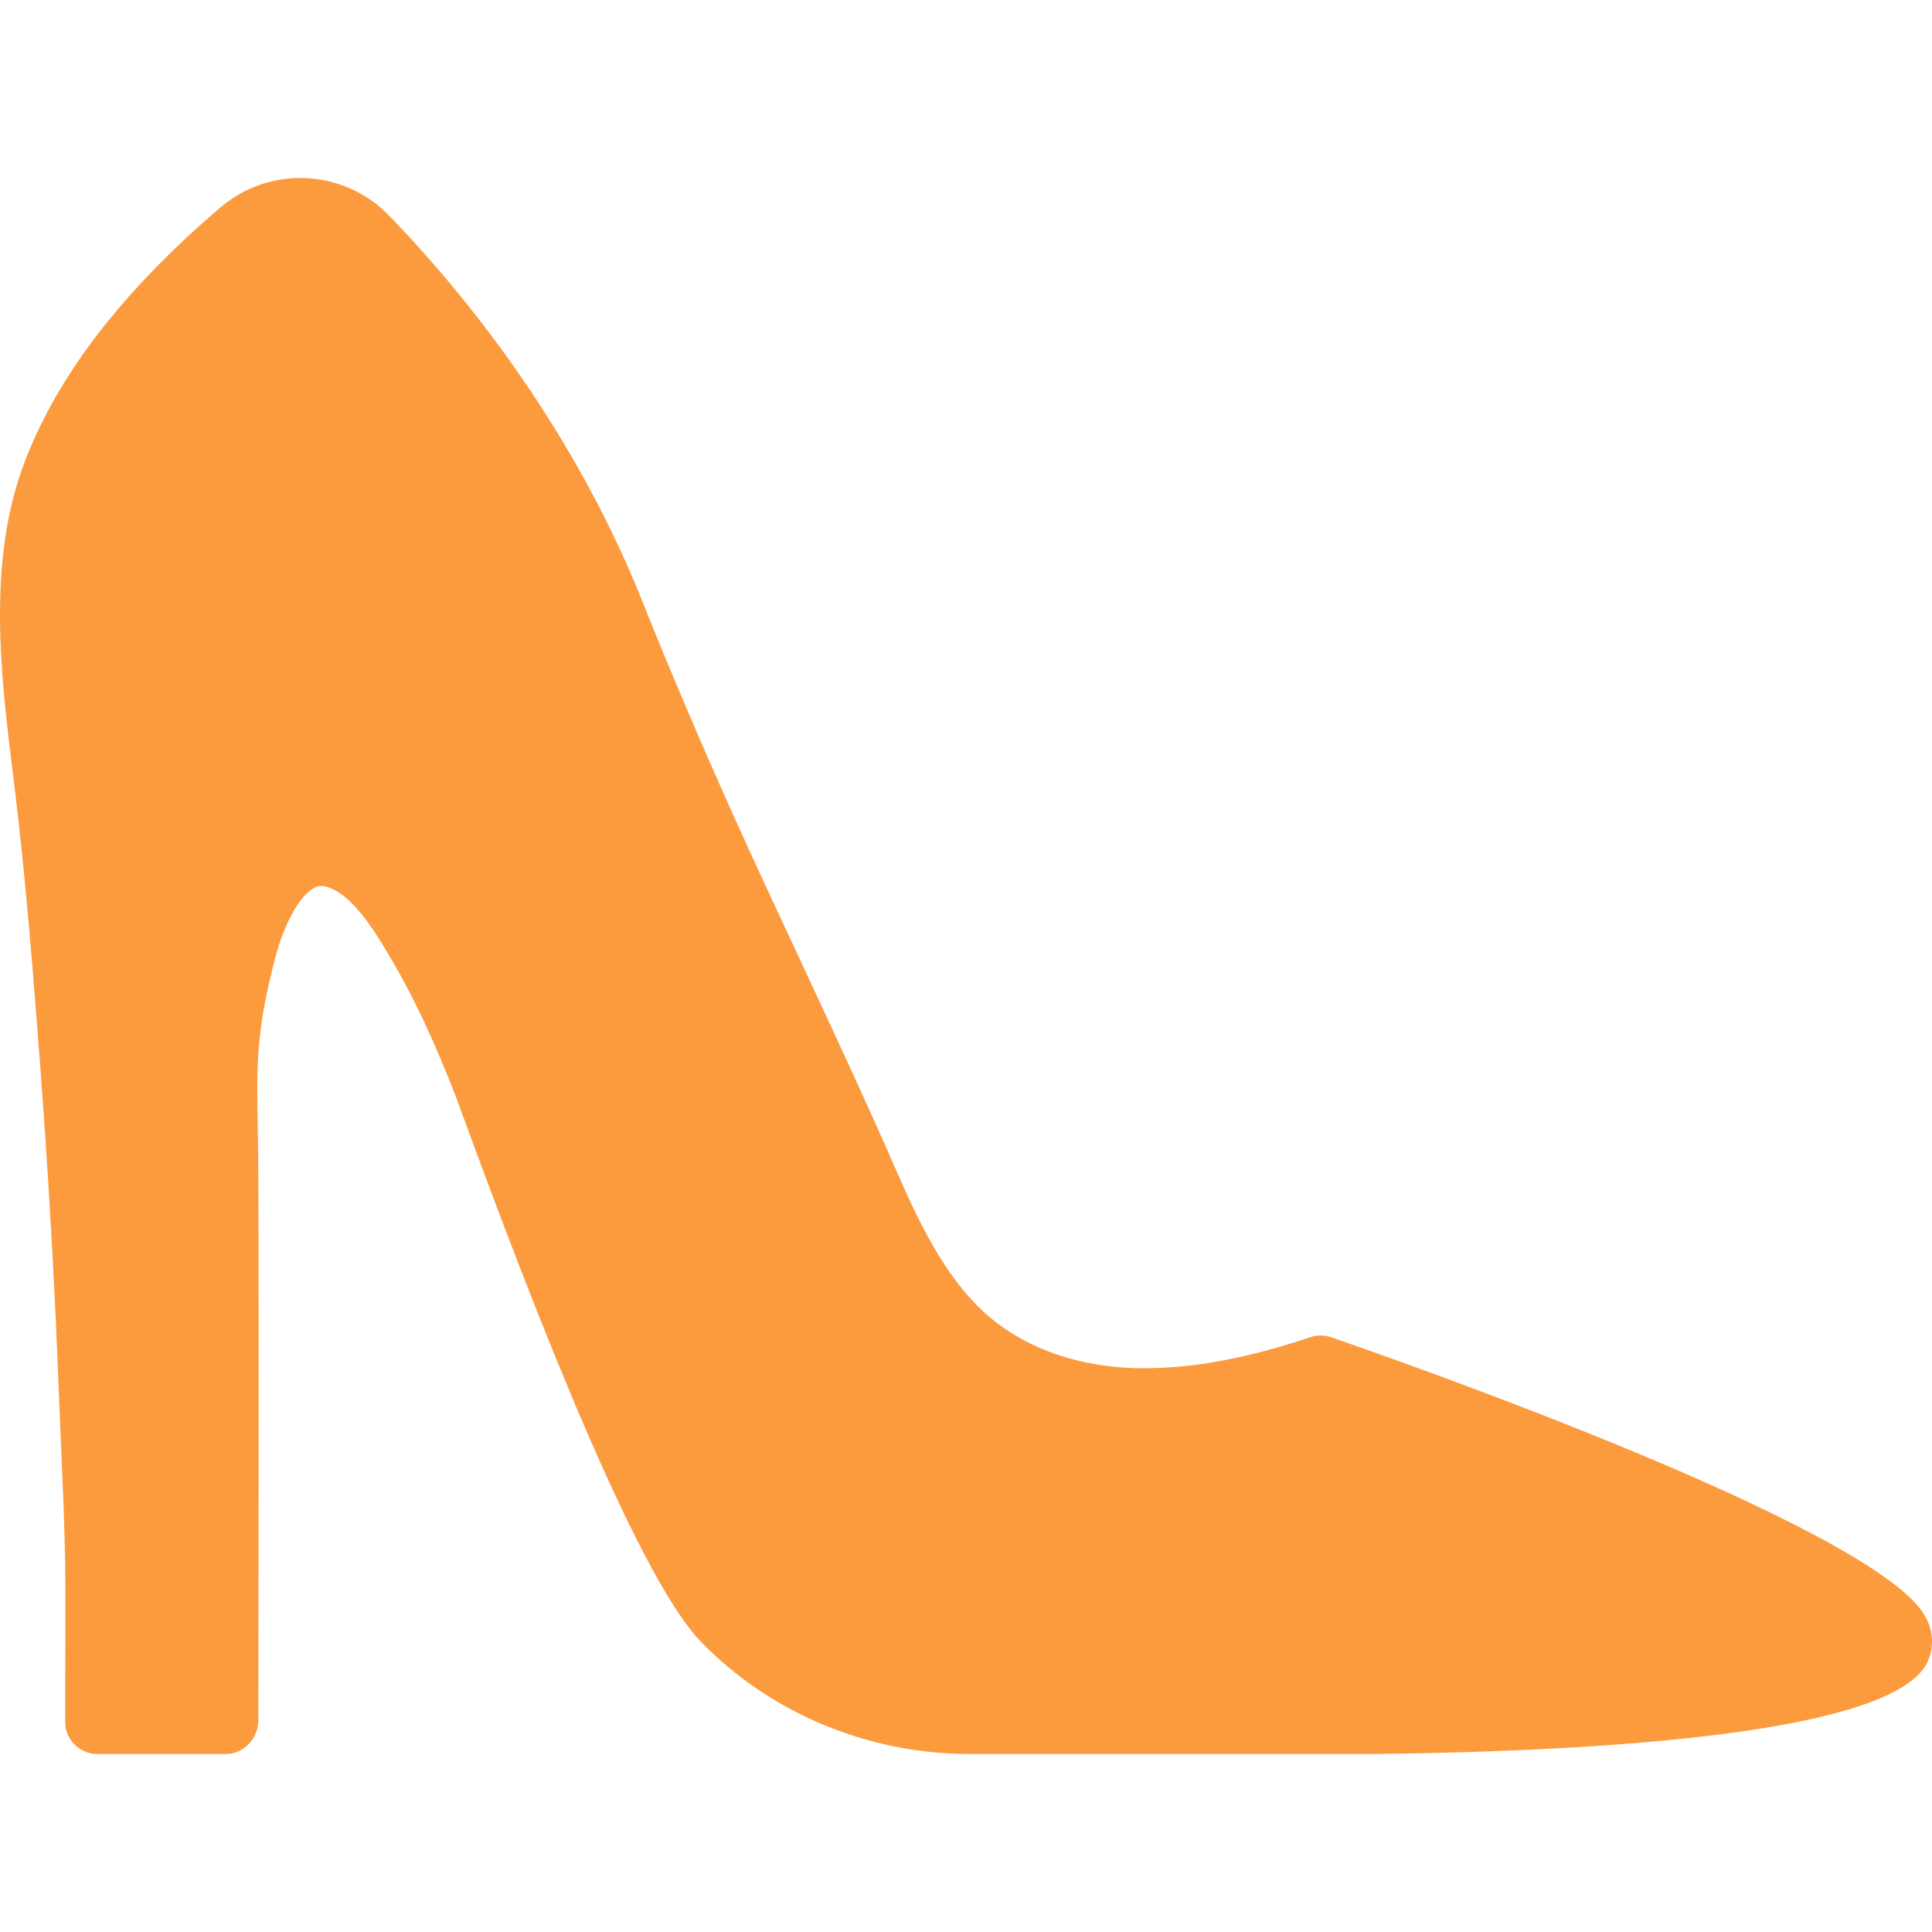
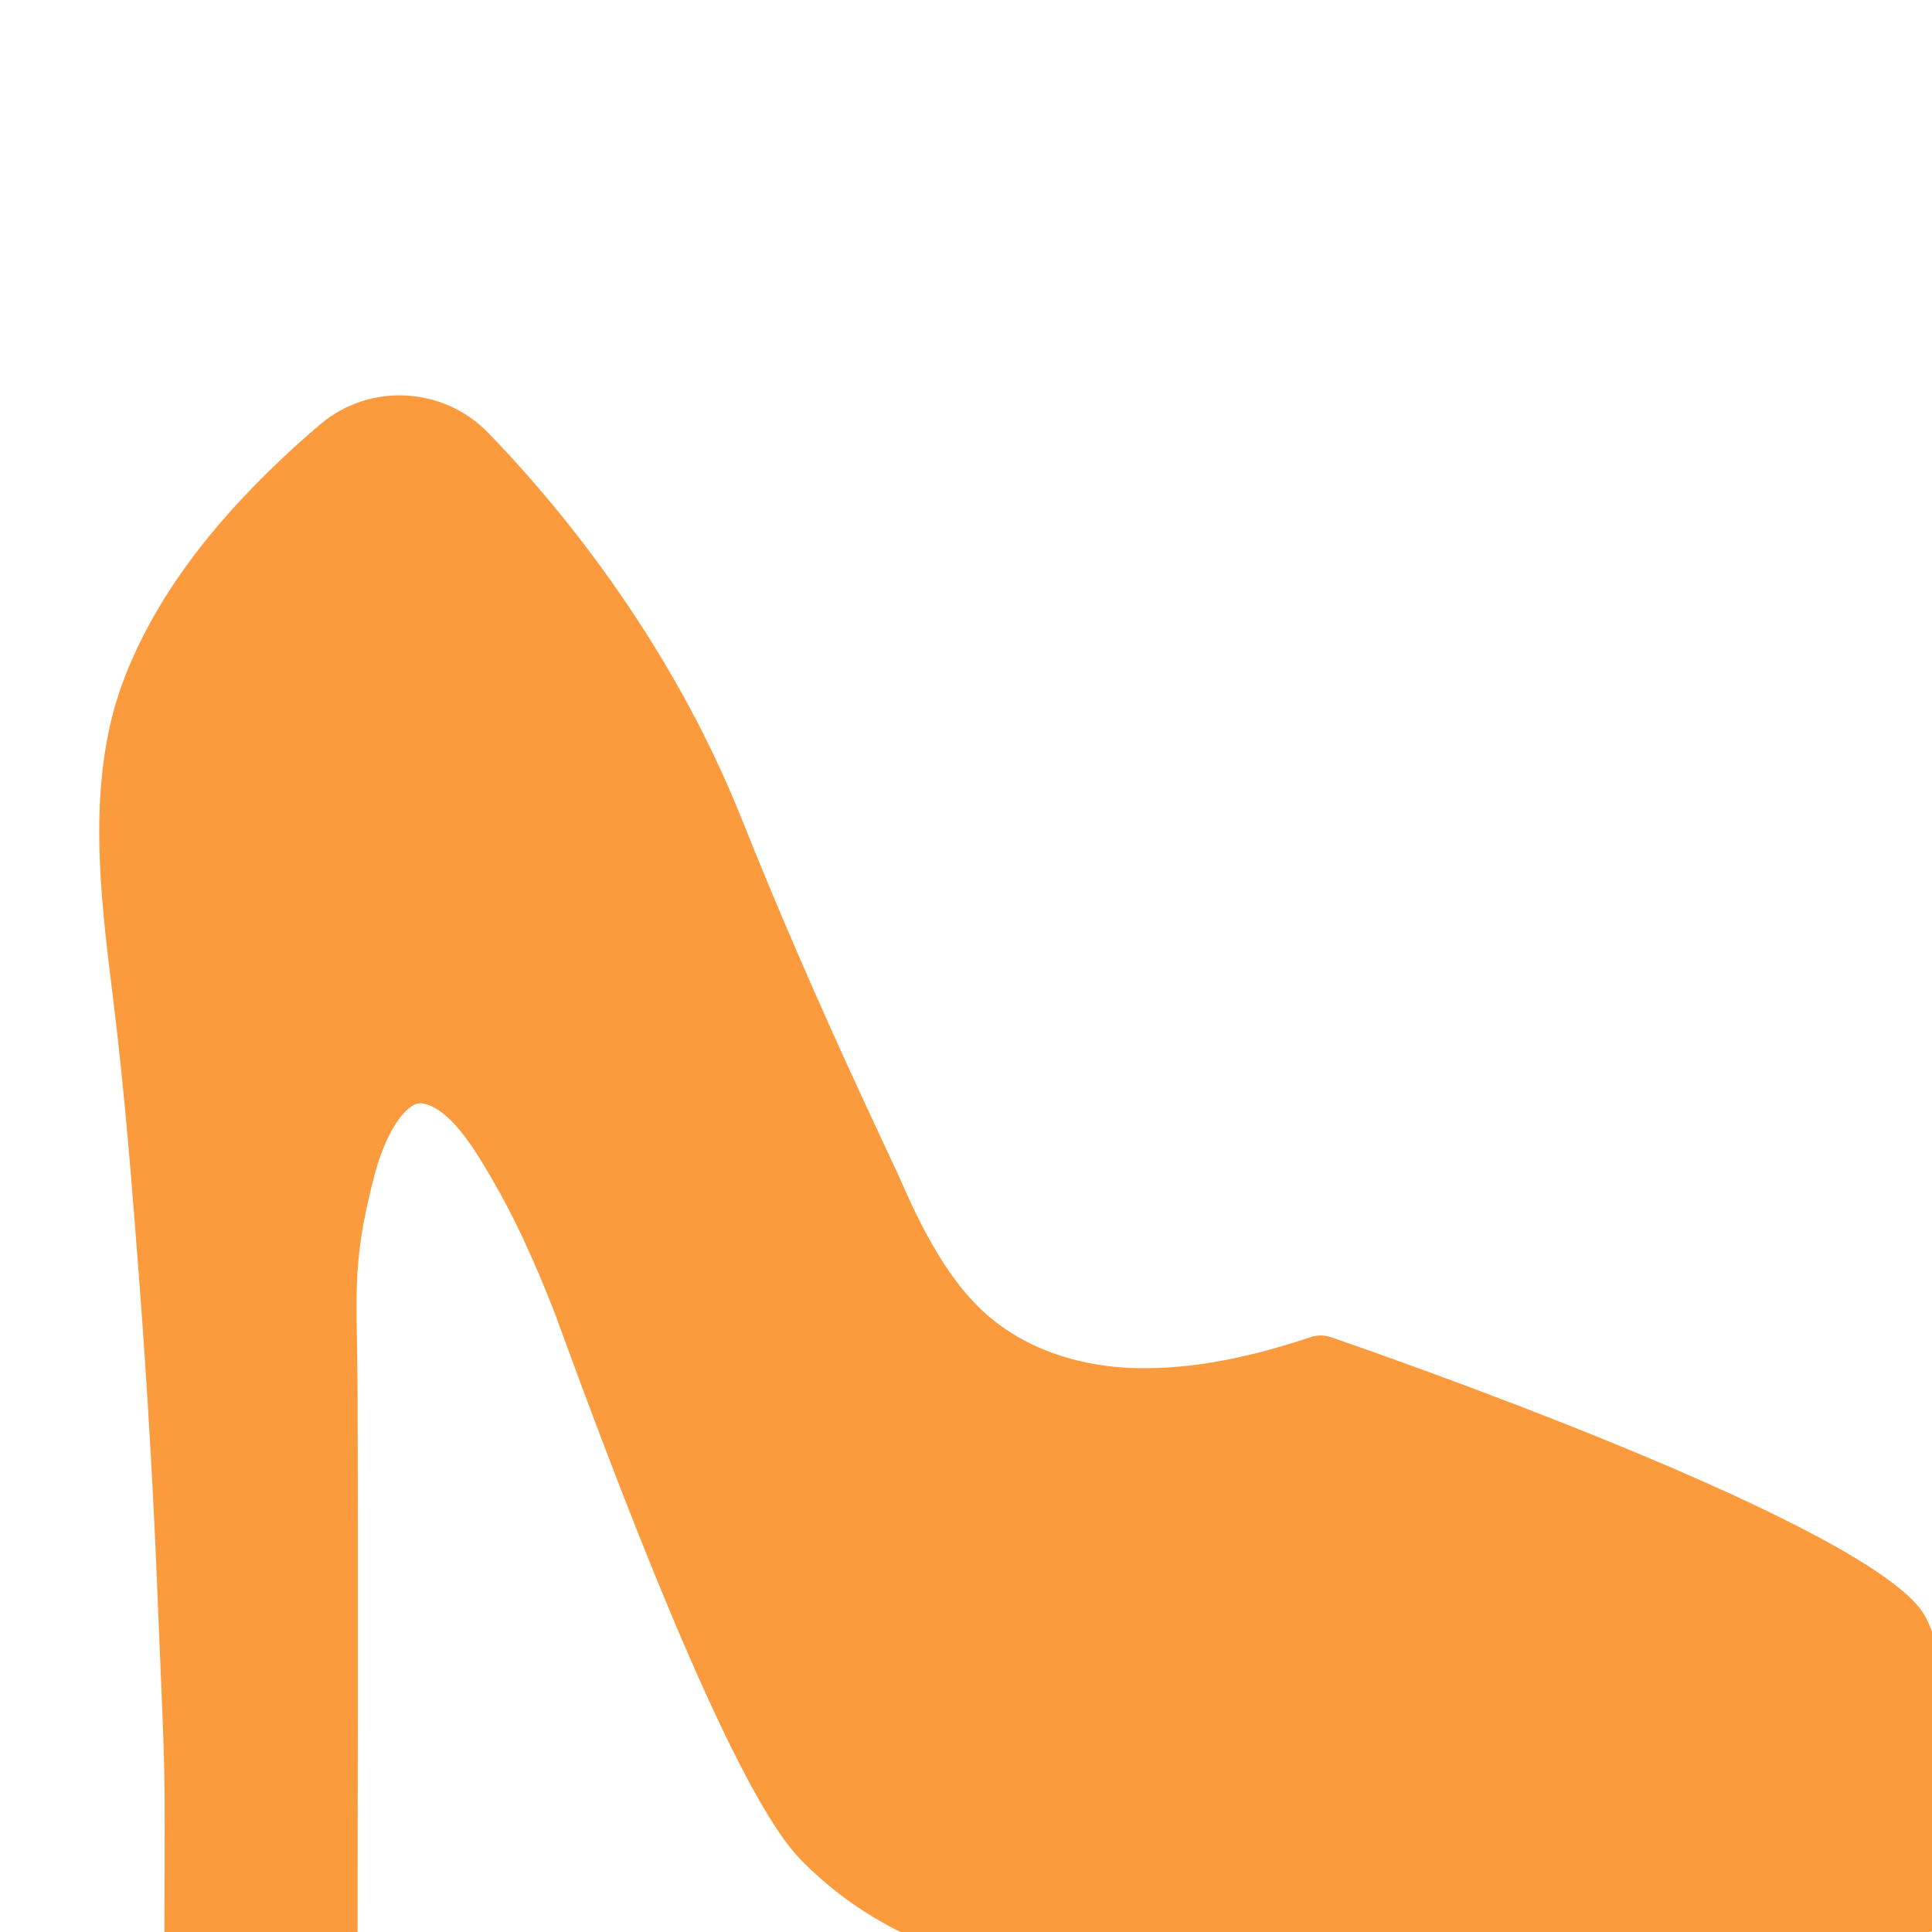
<svg xmlns="http://www.w3.org/2000/svg" version="1.1" id="Layer_1" x="0px" y="0px" viewBox="0 0 512.126 512.126" style="enable-background:new 0 0 512.126 512.126;" xml:space="preserve" width="512px" height="512px">
  <g>
    <g>
-       <path d="M508.156,425.424c-21.504-24.465-141.67-66.261-155.307-70.955c-1.766-0.606-3.686-0.614-5.487-0.017    c-15.761,5.291-29.56,7.979-42.214,8.209c-11.102,0.307-27.366-1.715-40.892-11.981c-12.433-9.438-20.07-25.327-26.266-39.492    c-8.508-19.439-17.553-38.844-26.308-57.617l-8.875-19.055c-12.45-26.888-23.1-51.465-32.538-75.127    c-19.55-49.007-50.517-85.154-67.234-102.34c-11.896-12.22-31.369-13.218-44.348-2.261c-3.371,2.842-6.664,5.769-9.873,8.789    c-20.54,19.302-34.295,38.366-42.061,58.3c-10.359,26.564-6.571,57.114-3.226,84.07l0.154,1.254    c3.149,25.361,5.146,51.43,6.904,74.428c2.219,29.141,3.908,58.675,5.026,87.757l0.597,14.396    c0.435,10.061,0.879,20.224,1.067,30.123c0.102,5.257,0.06,20.506,0.026,31.812l-0.026,10.692c0,4.71,3.814,8.533,8.533,8.533    h34.133c4.71,0,8.525-4.207,8.533-8.917c0.008-6.955,0.162-103.97,0-144.717c-0.017-4.727-0.094-8.883-0.154-12.672    c-0.29-16.896-0.435-25.378,4.71-44.996c2.321-8.849,6.4-16.188,10.163-18.244c0.845-0.469,1.911-0.819,3.695-0.239    c7.031,2.253,13.244,12.937,17.425,20.113c5.564,9.557,10.769,20.693,16.384,35.055c0.23,0.572,0.828,2.227,1.741,4.753    c29.082,79.607,50.398,126.754,63.36,140.117c18.347,18.901,44.288,29.747,71.16,29.747h107.699    c62.106-0.742,137.907-5.615,146.355-24.585C512.055,438.028,513.847,431.901,508.156,425.424z" fill="#fc9b3e" />
+       <path d="M508.156,425.424c-21.504-24.465-141.67-66.261-155.307-70.955c-1.766-0.606-3.686-0.614-5.487-0.017    c-15.761,5.291-29.56,7.979-42.214,8.209c-11.102,0.307-27.366-1.715-40.892-11.981c-12.433-9.438-20.07-25.327-26.266-39.492    l-8.875-19.055c-12.45-26.888-23.1-51.465-32.538-75.127    c-19.55-49.007-50.517-85.154-67.234-102.34c-11.896-12.22-31.369-13.218-44.348-2.261c-3.371,2.842-6.664,5.769-9.873,8.789    c-20.54,19.302-34.295,38.366-42.061,58.3c-10.359,26.564-6.571,57.114-3.226,84.07l0.154,1.254    c3.149,25.361,5.146,51.43,6.904,74.428c2.219,29.141,3.908,58.675,5.026,87.757l0.597,14.396    c0.435,10.061,0.879,20.224,1.067,30.123c0.102,5.257,0.06,20.506,0.026,31.812l-0.026,10.692c0,4.71,3.814,8.533,8.533,8.533    h34.133c4.71,0,8.525-4.207,8.533-8.917c0.008-6.955,0.162-103.97,0-144.717c-0.017-4.727-0.094-8.883-0.154-12.672    c-0.29-16.896-0.435-25.378,4.71-44.996c2.321-8.849,6.4-16.188,10.163-18.244c0.845-0.469,1.911-0.819,3.695-0.239    c7.031,2.253,13.244,12.937,17.425,20.113c5.564,9.557,10.769,20.693,16.384,35.055c0.23,0.572,0.828,2.227,1.741,4.753    c29.082,79.607,50.398,126.754,63.36,140.117c18.347,18.901,44.288,29.747,71.16,29.747h107.699    c62.106-0.742,137.907-5.615,146.355-24.585C512.055,438.028,513.847,431.901,508.156,425.424z" fill="#fc9b3e" />
    </g>
  </g>
  <g>
</g>
  <g>
</g>
  <g>
</g>
  <g>
</g>
  <g>
</g>
  <g>
</g>
  <g>
</g>
  <g>
</g>
  <g>
</g>
  <g>
</g>
  <g>
</g>
  <g>
</g>
  <g>
</g>
  <g>
</g>
  <g>
</g>
</svg>